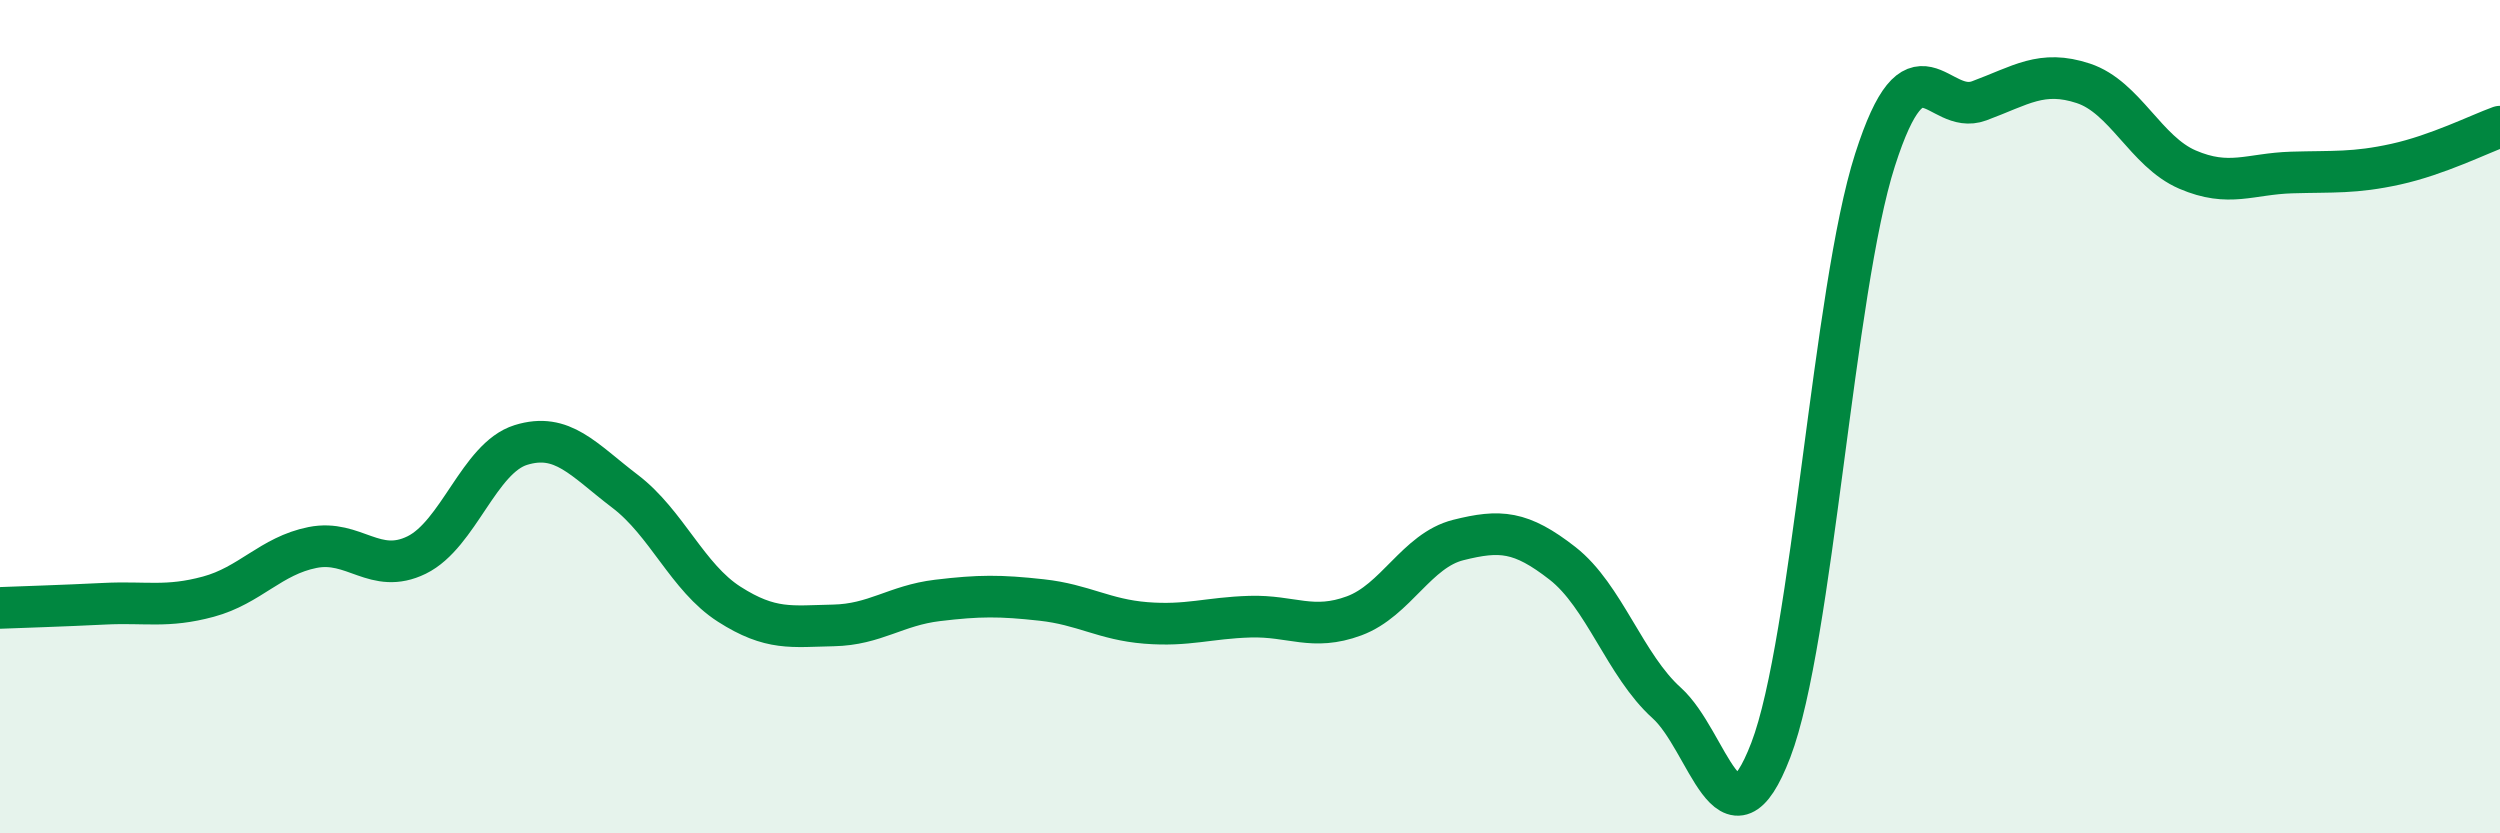
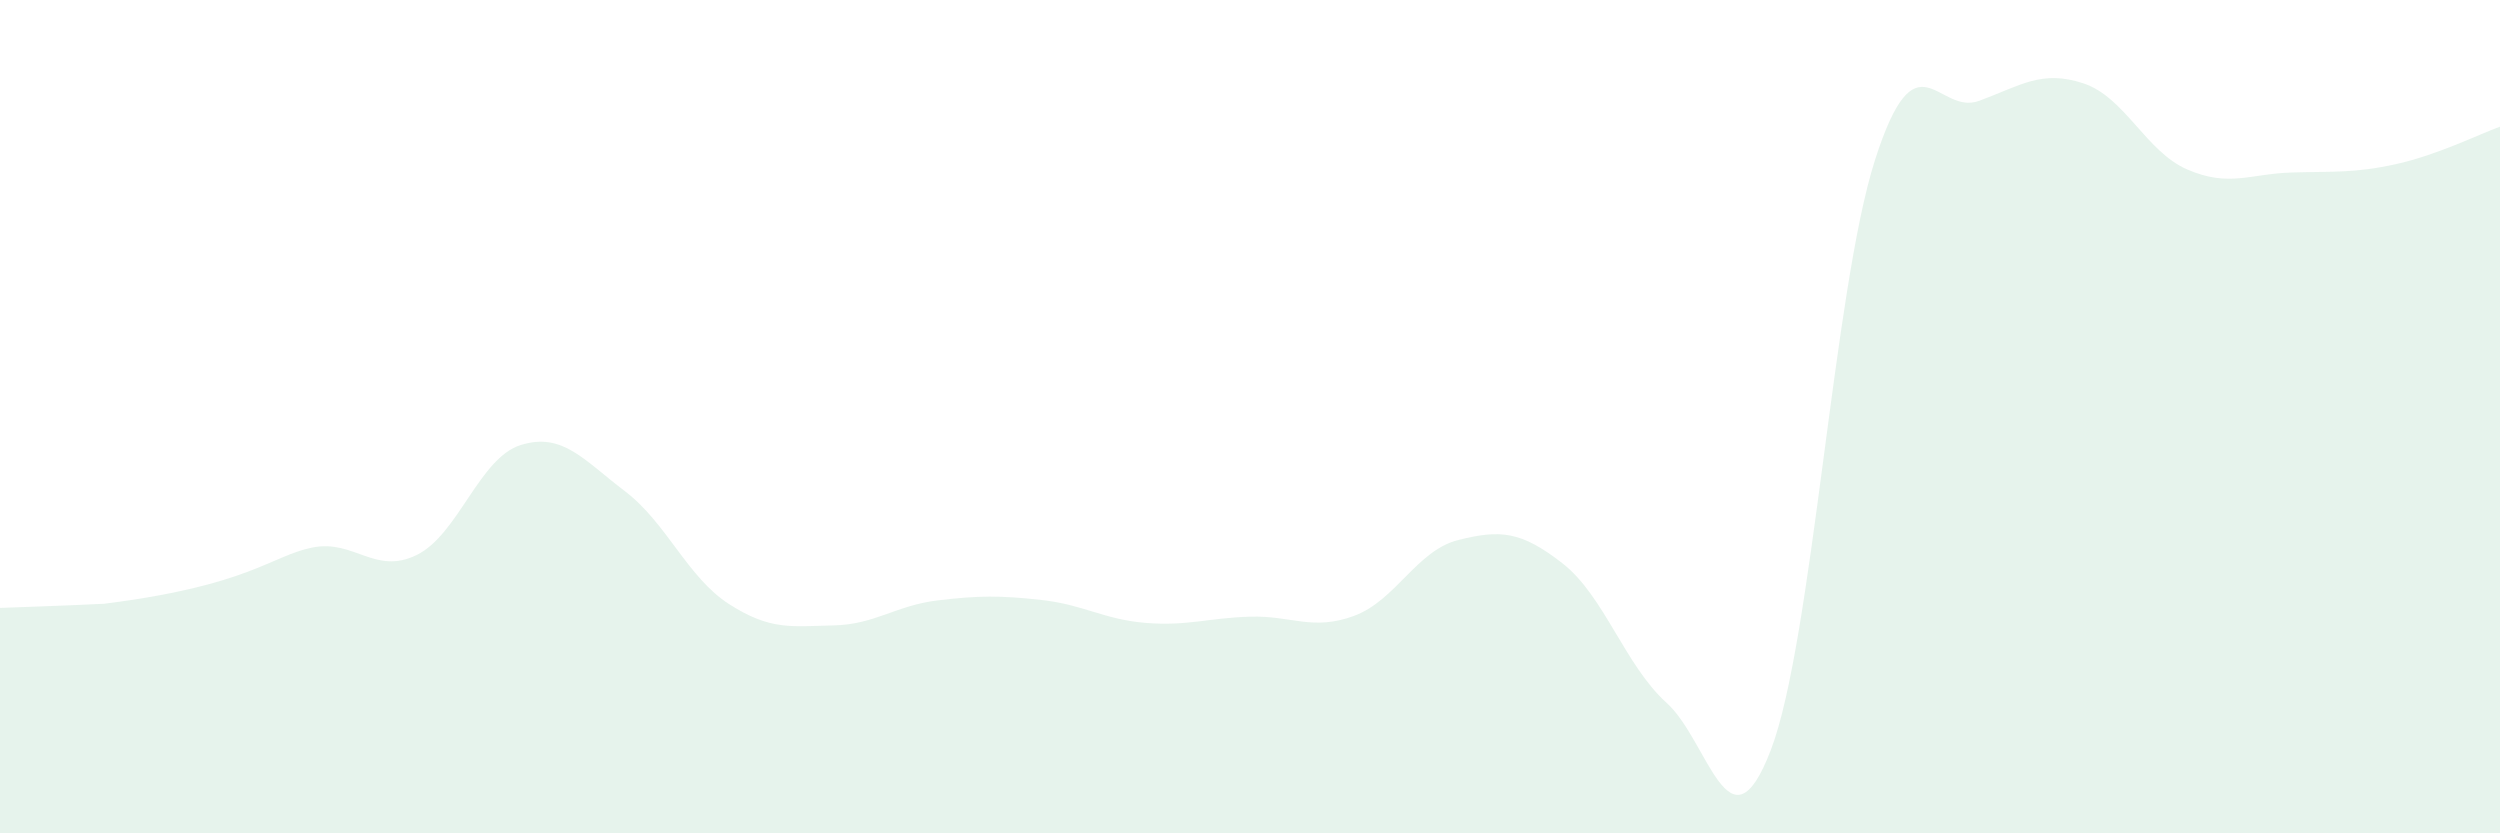
<svg xmlns="http://www.w3.org/2000/svg" width="60" height="20" viewBox="0 0 60 20">
-   <path d="M 0,14.59 C 0.5,14.57 1.5,14.54 2.5,14.49 C 3.5,14.44 4,14.59 5,14.32 C 6,14.05 6.5,13.34 7.5,13.14 C 8.5,12.94 9,13.81 10,13.32 C 11,12.83 11.5,10.99 12.5,10.68 C 13.5,10.37 14,11.03 15,11.79 C 16,12.55 16.5,13.86 17.5,14.5 C 18.5,15.14 19,15.03 20,15.01 C 21,14.99 21.5,14.53 22.5,14.41 C 23.5,14.29 24,14.29 25,14.4 C 26,14.51 26.5,14.87 27.5,14.95 C 28.5,15.03 29,14.83 30,14.8 C 31,14.77 31.5,15.15 32.5,14.78 C 33.5,14.41 34,13.21 35,12.96 C 36,12.71 36.5,12.74 37.5,13.52 C 38.5,14.3 39,15.97 40,16.87 C 41,17.77 41.5,20.61 42.5,18 C 43.5,15.39 44,6.96 45,3.84 C 46,0.72 46.5,2.79 47.5,2.42 C 48.5,2.05 49,1.67 50,2 C 51,2.33 51.5,3.64 52.5,4.07 C 53.5,4.5 54,4.17 55,4.14 C 56,4.11 56.5,4.16 57.5,3.94 C 58.5,3.72 59.5,3.22 60,3.04L60 20L0 20Z" fill="#008740" opacity="0.1" stroke-linecap="round" stroke-linejoin="round" />
-   <path d="M 0,14.59 C 0.5,14.57 1.5,14.54 2.5,14.49 C 3.5,14.44 4,14.59 5,14.32 C 6,14.05 6.5,13.34 7.5,13.14 C 8.5,12.94 9,13.81 10,13.32 C 11,12.83 11.5,10.99 12.5,10.68 C 13.5,10.37 14,11.03 15,11.79 C 16,12.55 16.5,13.86 17.5,14.5 C 18.5,15.14 19,15.03 20,15.01 C 21,14.99 21.5,14.53 22.5,14.41 C 23.5,14.29 24,14.29 25,14.4 C 26,14.51 26.5,14.87 27.5,14.95 C 28.5,15.03 29,14.83 30,14.8 C 31,14.77 31.5,15.15 32.5,14.78 C 33.5,14.41 34,13.21 35,12.96 C 36,12.71 36.5,12.74 37.5,13.52 C 38.5,14.3 39,15.97 40,16.87 C 41,17.77 41.5,20.61 42.5,18 C 43.5,15.39 44,6.96 45,3.84 C 46,0.72 46.5,2.79 47.5,2.42 C 48.5,2.05 49,1.67 50,2 C 51,2.33 51.5,3.64 52.5,4.07 C 53.5,4.5 54,4.17 55,4.14 C 56,4.11 56.5,4.16 57.5,3.94 C 58.5,3.72 59.5,3.22 60,3.04" stroke="#008740" stroke-width="1" fill="none" stroke-linecap="round" stroke-linejoin="round" />
+   <path d="M 0,14.59 C 0.5,14.57 1.5,14.54 2.5,14.49 C 6,14.05 6.5,13.34 7.5,13.14 C 8.5,12.94 9,13.81 10,13.32 C 11,12.83 11.5,10.99 12.5,10.68 C 13.5,10.37 14,11.03 15,11.79 C 16,12.55 16.5,13.86 17.5,14.5 C 18.5,15.14 19,15.03 20,15.01 C 21,14.99 21.5,14.53 22.5,14.41 C 23.5,14.29 24,14.29 25,14.4 C 26,14.51 26.5,14.87 27.5,14.95 C 28.5,15.03 29,14.83 30,14.8 C 31,14.77 31.5,15.15 32.5,14.78 C 33.5,14.41 34,13.21 35,12.96 C 36,12.71 36.5,12.74 37.5,13.52 C 38.5,14.3 39,15.97 40,16.87 C 41,17.77 41.5,20.61 42.5,18 C 43.5,15.39 44,6.96 45,3.84 C 46,0.72 46.5,2.79 47.5,2.42 C 48.5,2.05 49,1.67 50,2 C 51,2.33 51.5,3.64 52.5,4.07 C 53.5,4.5 54,4.17 55,4.14 C 56,4.11 56.5,4.16 57.5,3.94 C 58.5,3.72 59.5,3.22 60,3.04L60 20L0 20Z" fill="#008740" opacity="0.1" stroke-linecap="round" stroke-linejoin="round" />
</svg>